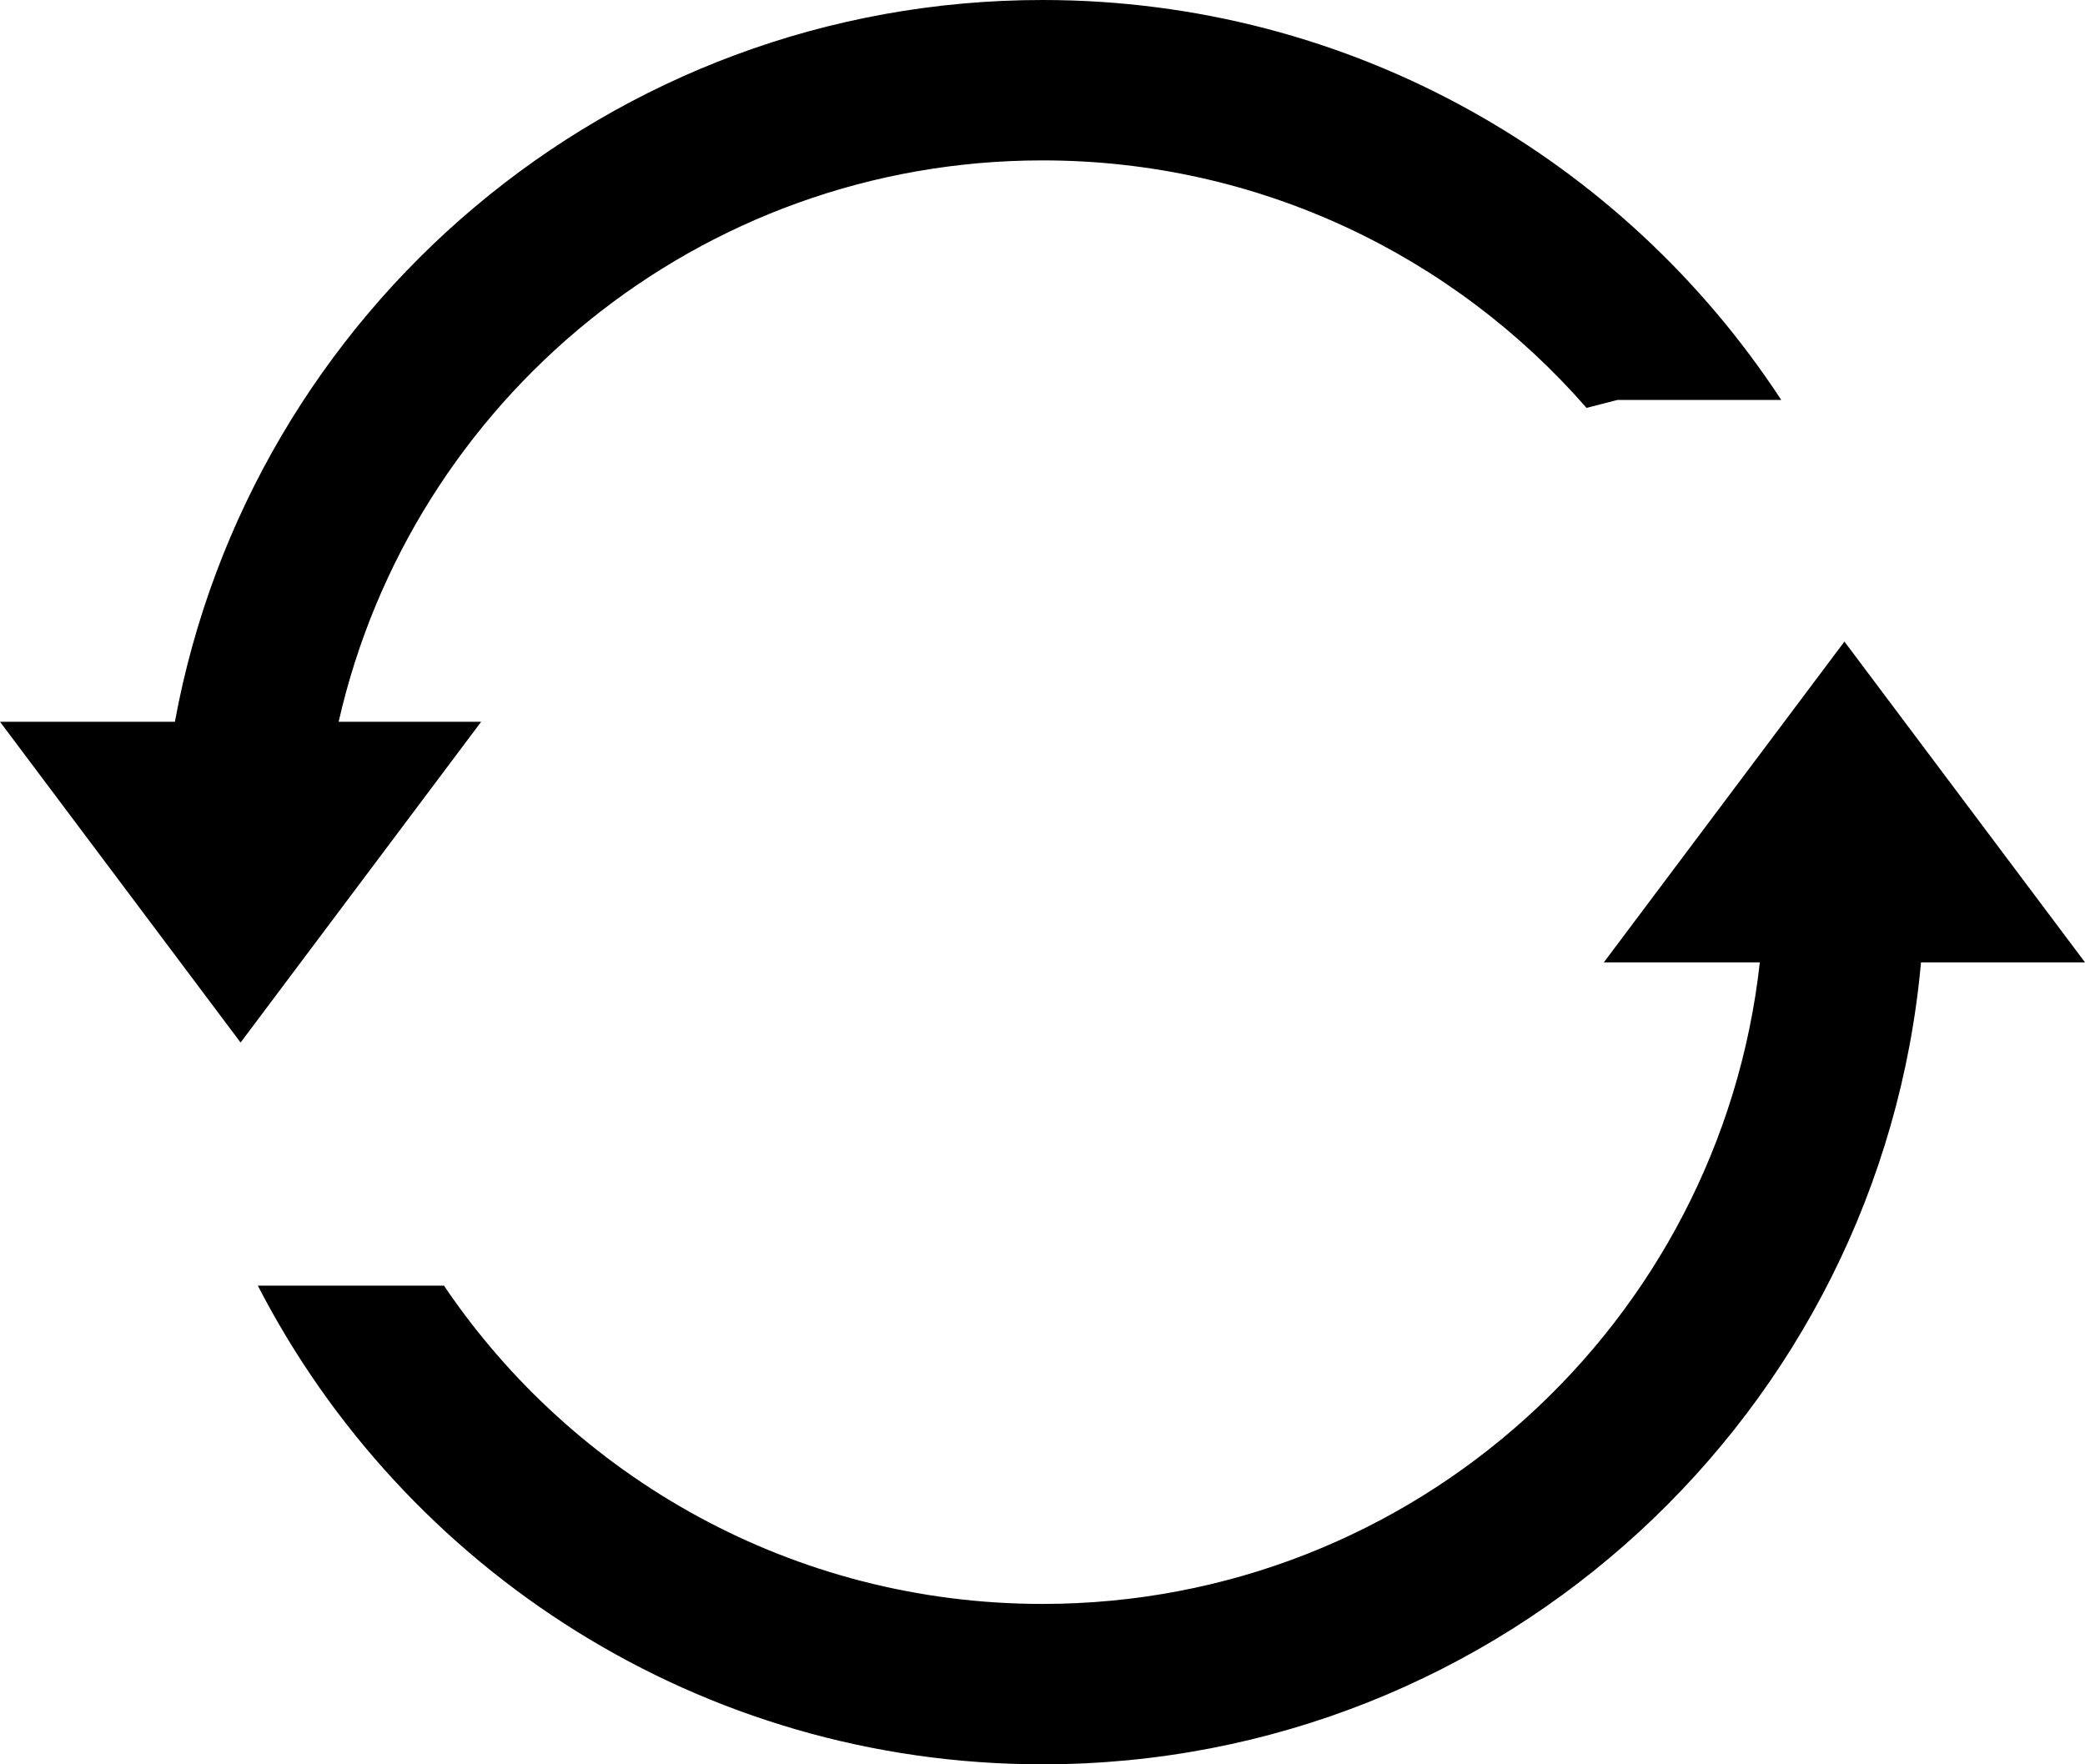
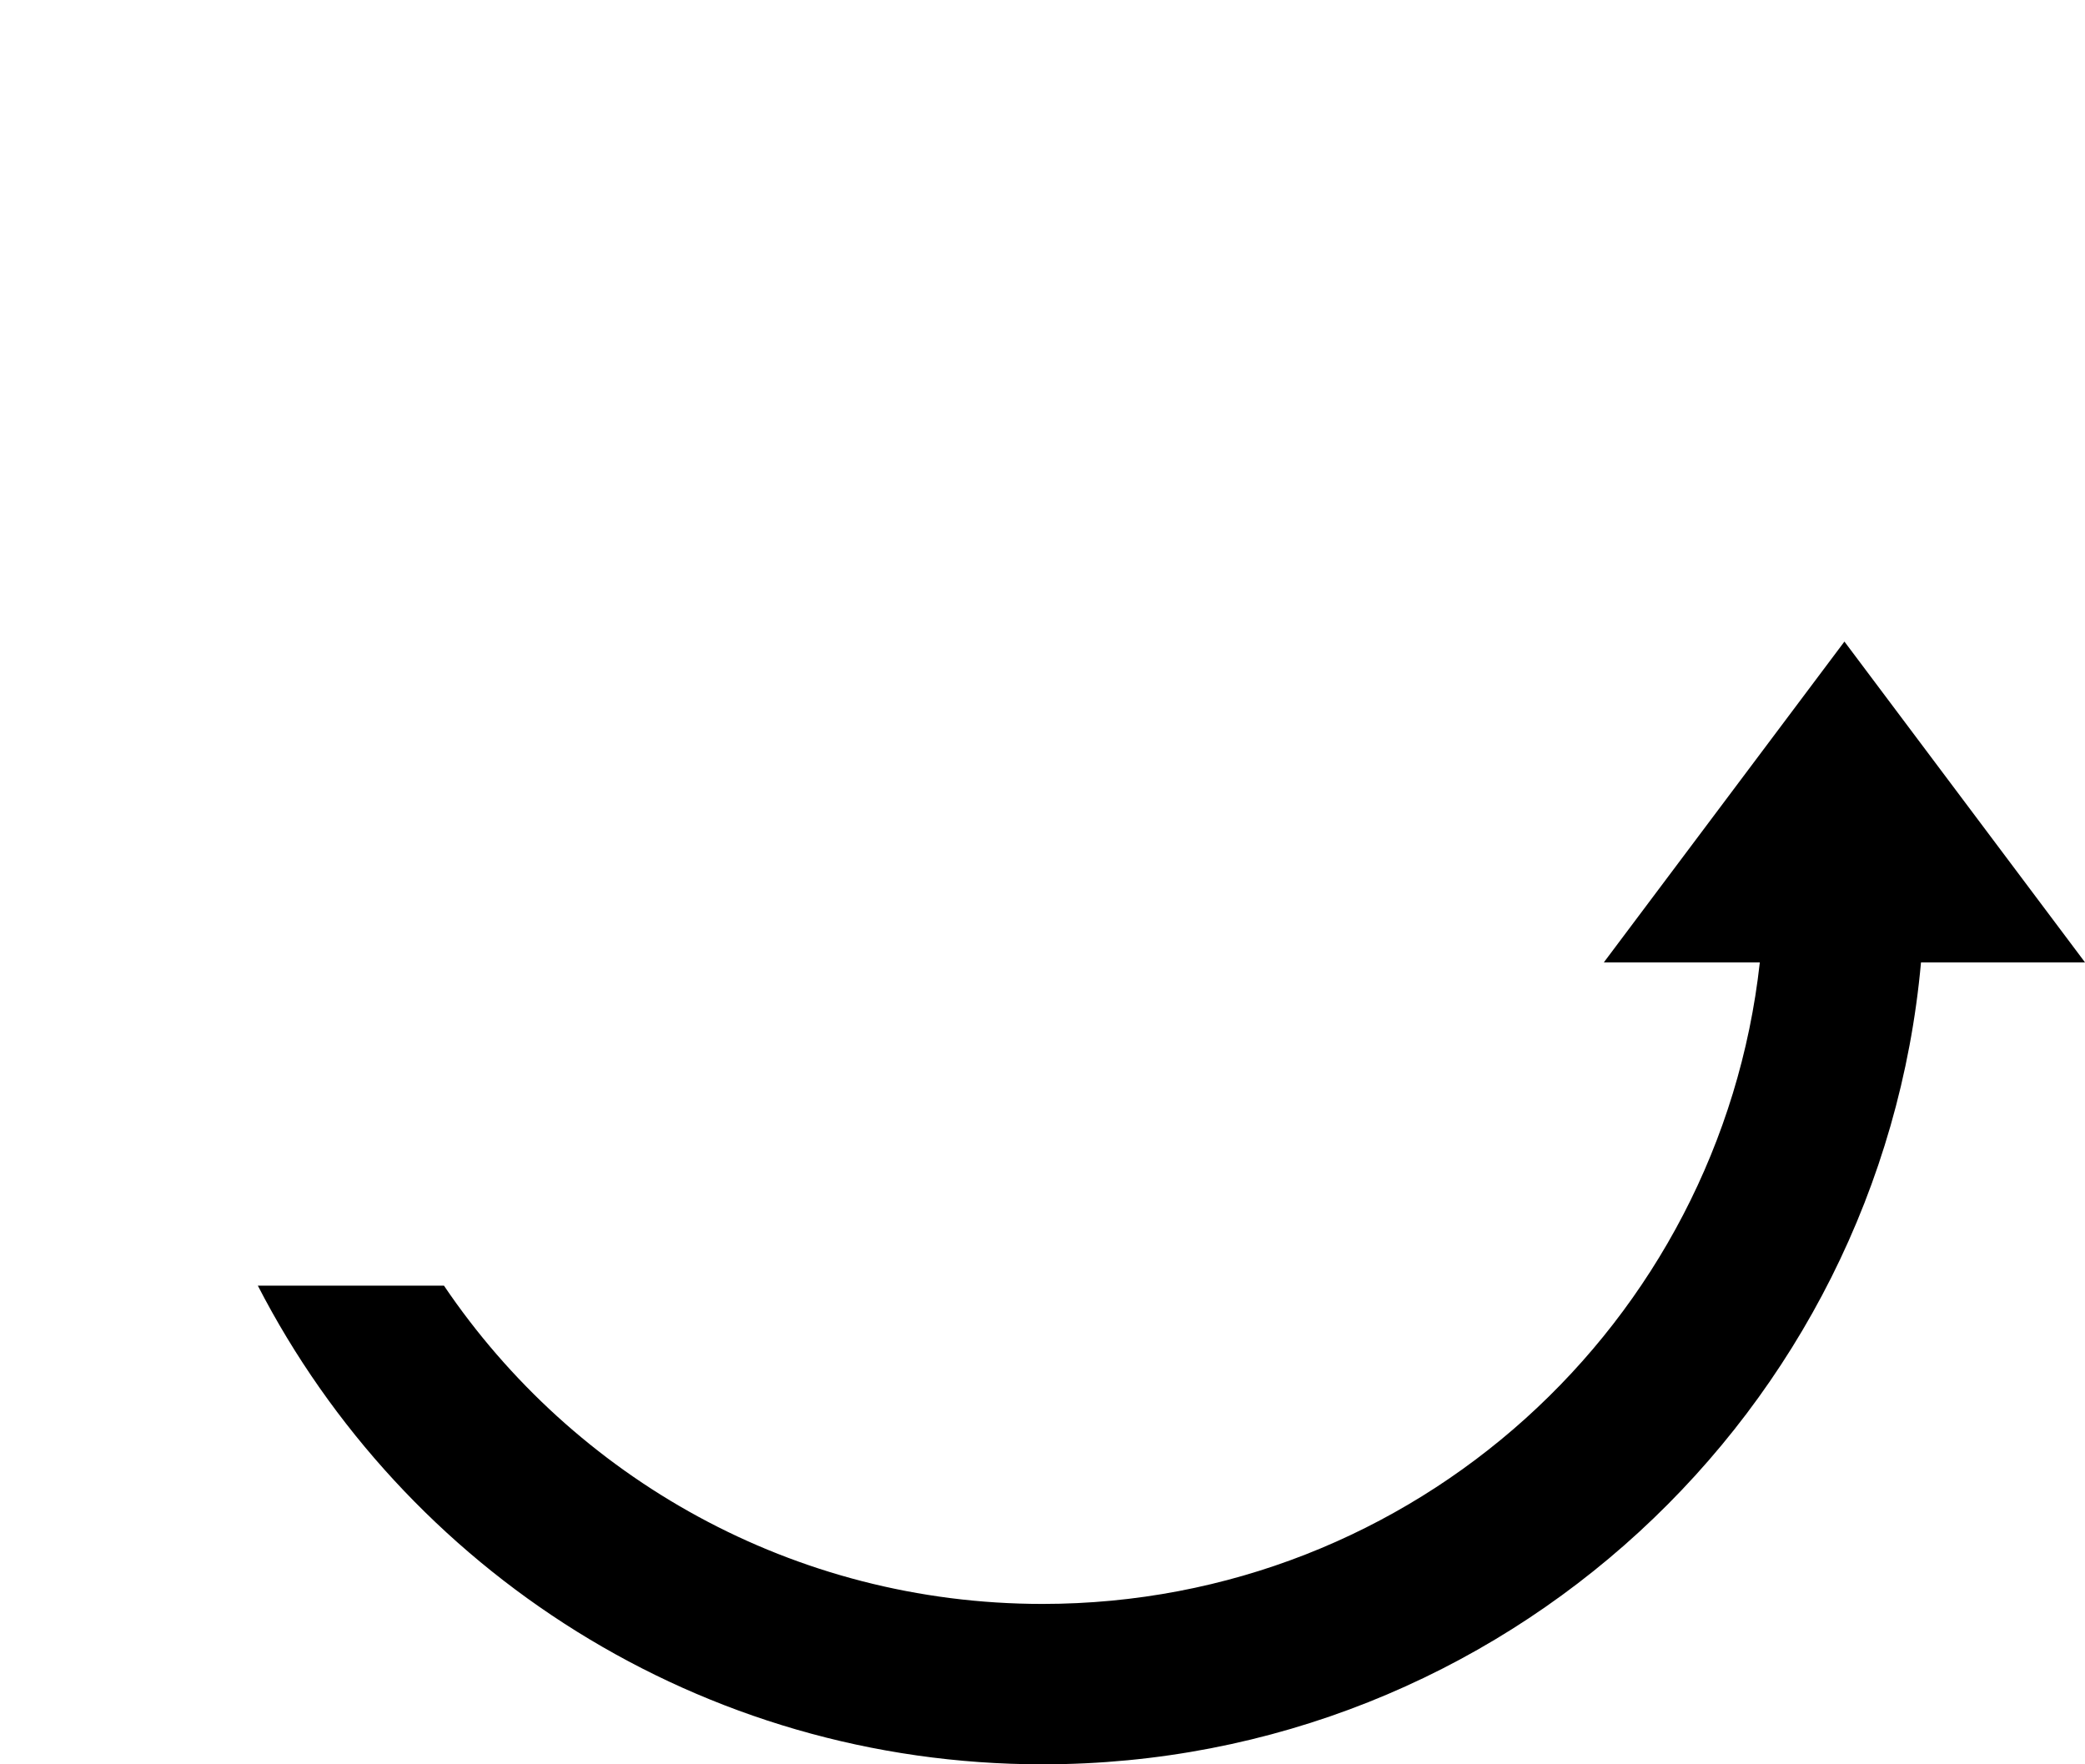
<svg xmlns="http://www.w3.org/2000/svg" version="1.1" id="Capa_1" x="0px" y="0px" viewBox="0 0 26 22" style="enable-background:new 0 0 26 22;" xml:space="preserve">
  <g>
    <path style="fill-rule:evenodd;clip-rule:evenodd;" d="M13,20c-3.107,0-5.846-1.575-7.464-3.969H3.215C5.042,19.576,8.738,22,13,22   c5.738,0,10.45-4.394,10.955-10H26l-3-4l-3,4h1.945C21.448,16.5,17.633,20,13,20z" />
-     <path style="fill-rule:evenodd;clip-rule:evenodd;" d="M13,0C7.608,0,3.122,3.88,2.181,9H0l3,4l3-4H4.223C5.132,4.992,8.717,2,13,2   c2.707,0,5.134,1.195,6.784,3.086l0.386-0.099h2.042C20.248,1.984,16.856,0,13,0z" />
  </g>
  <g>
</g>
  <g>
</g>
  <g>
</g>
  <g>
</g>
  <g>
</g>
  <g>
</g>
  <g>
</g>
  <g>
</g>
  <g>
</g>
  <g>
</g>
  <g>
</g>
  <g>
</g>
  <g>
</g>
  <g>
</g>
  <g>
</g>
</svg>